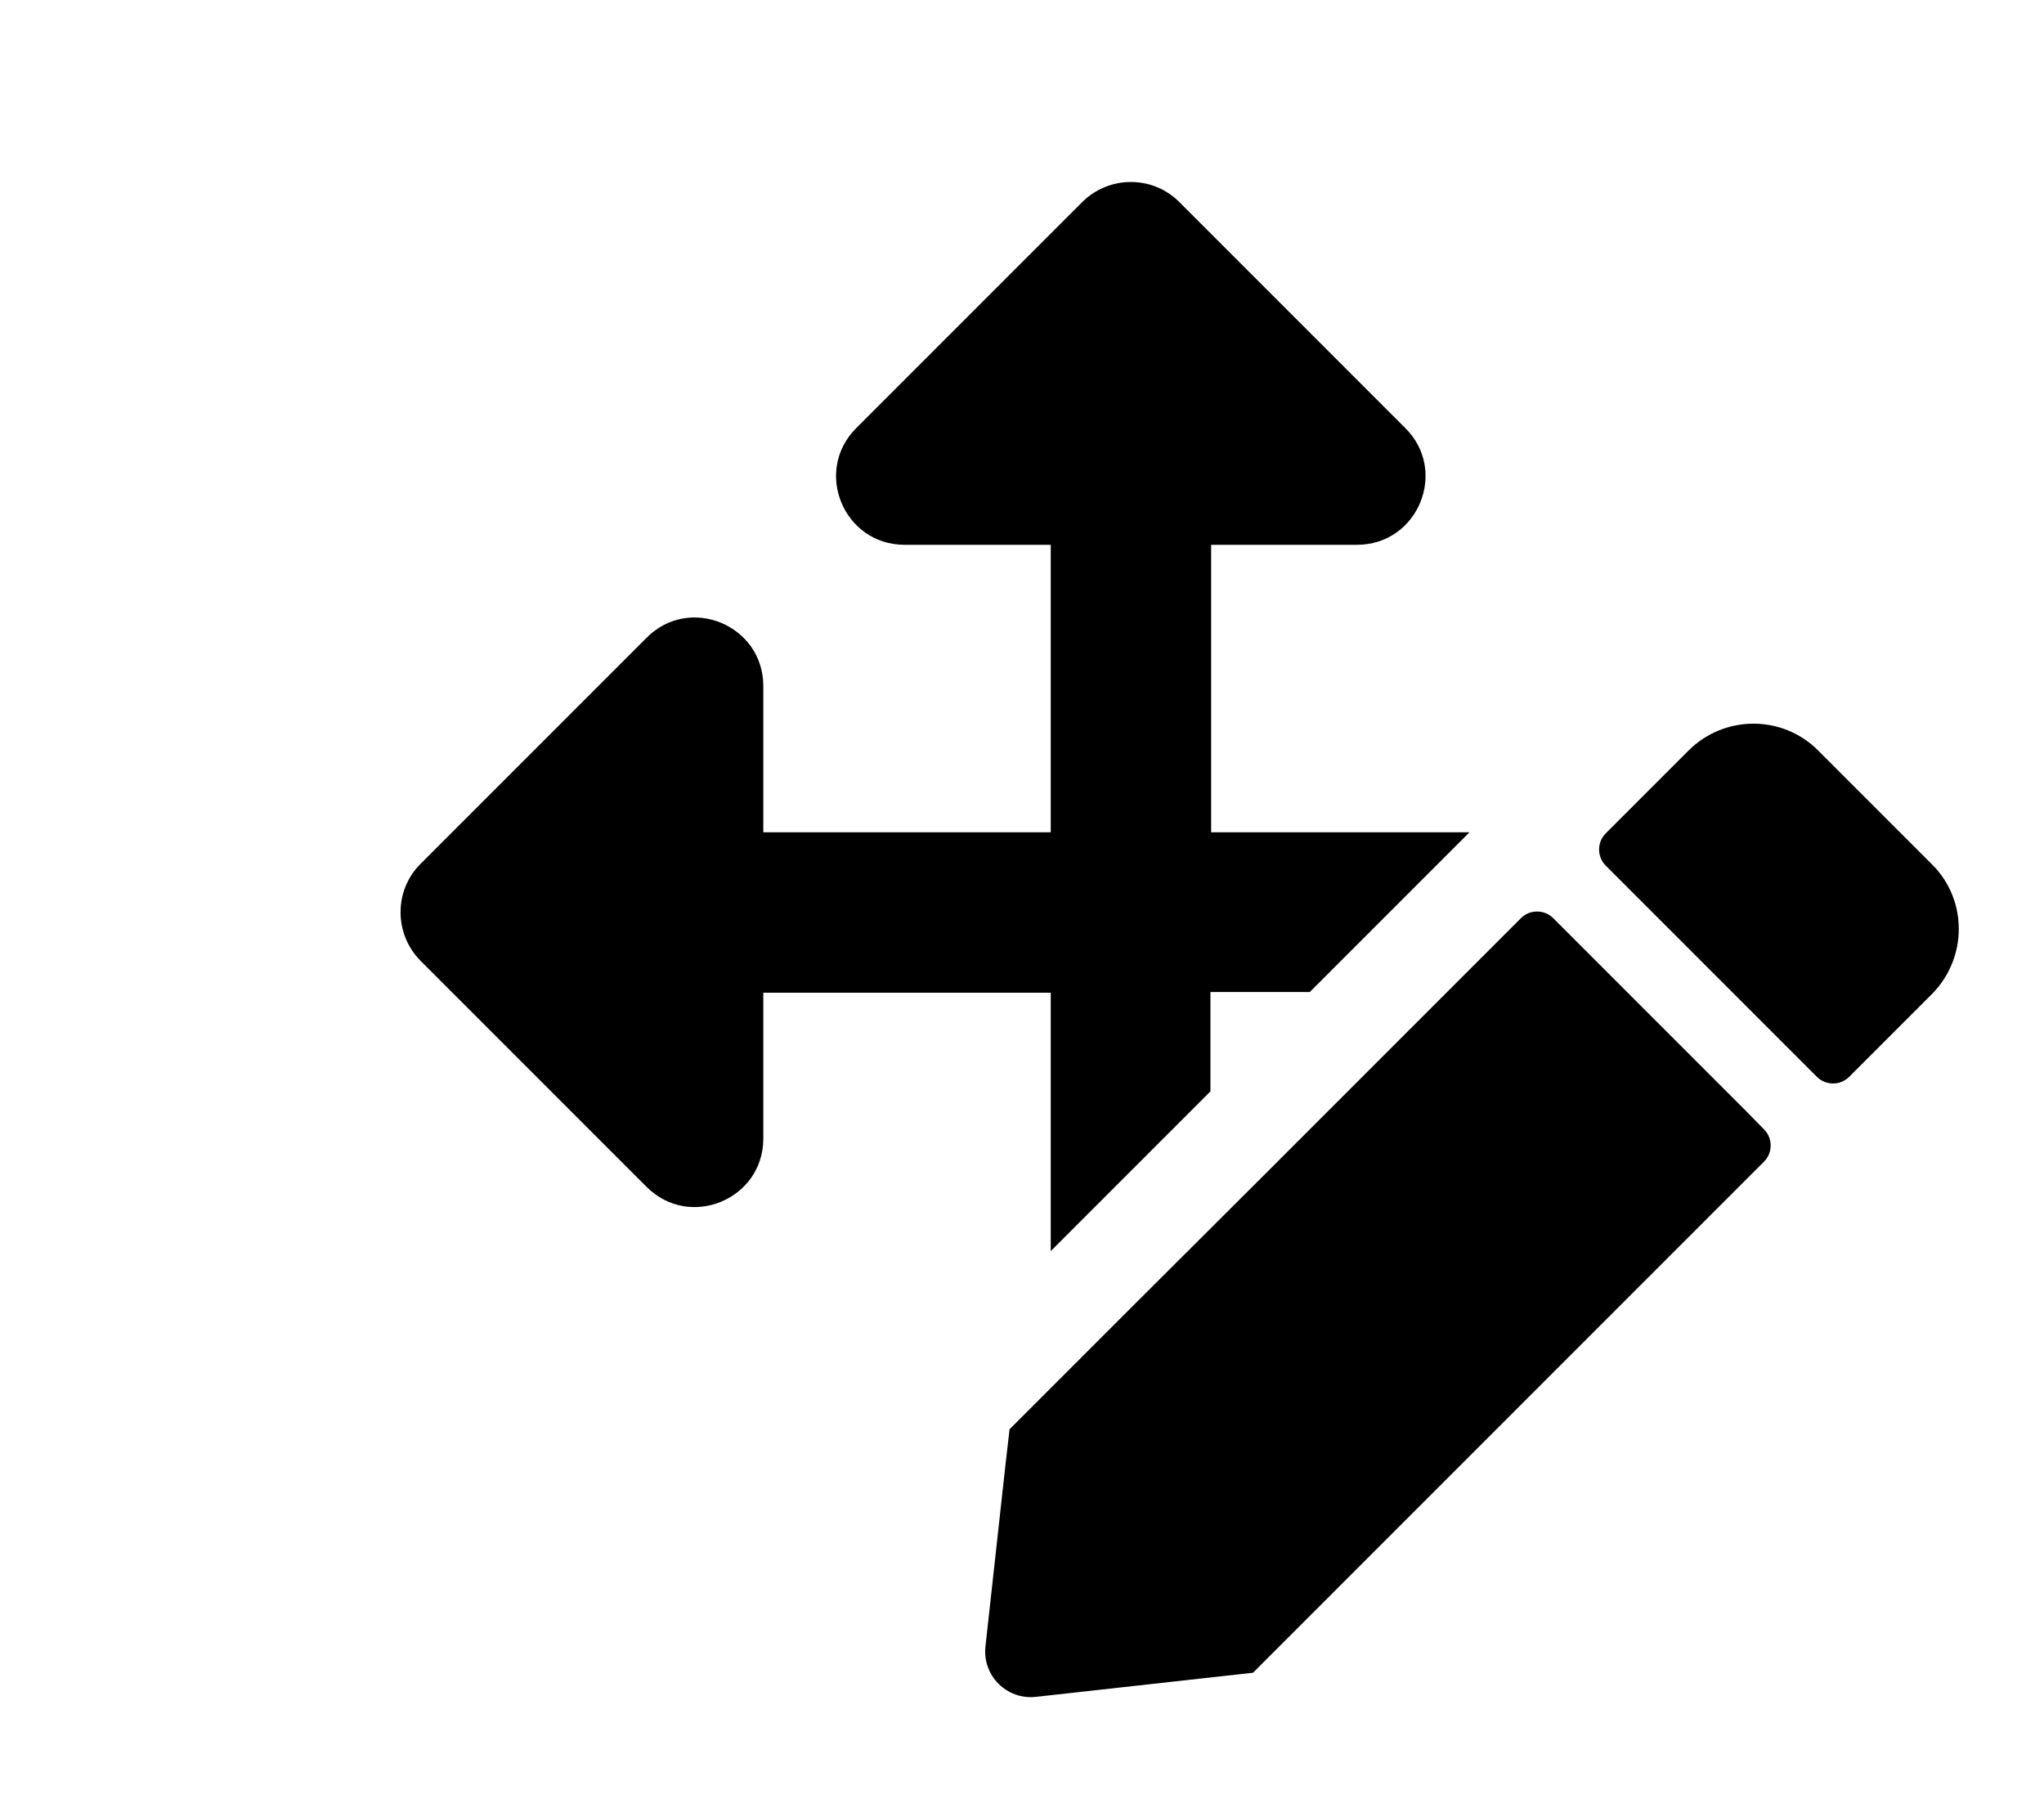
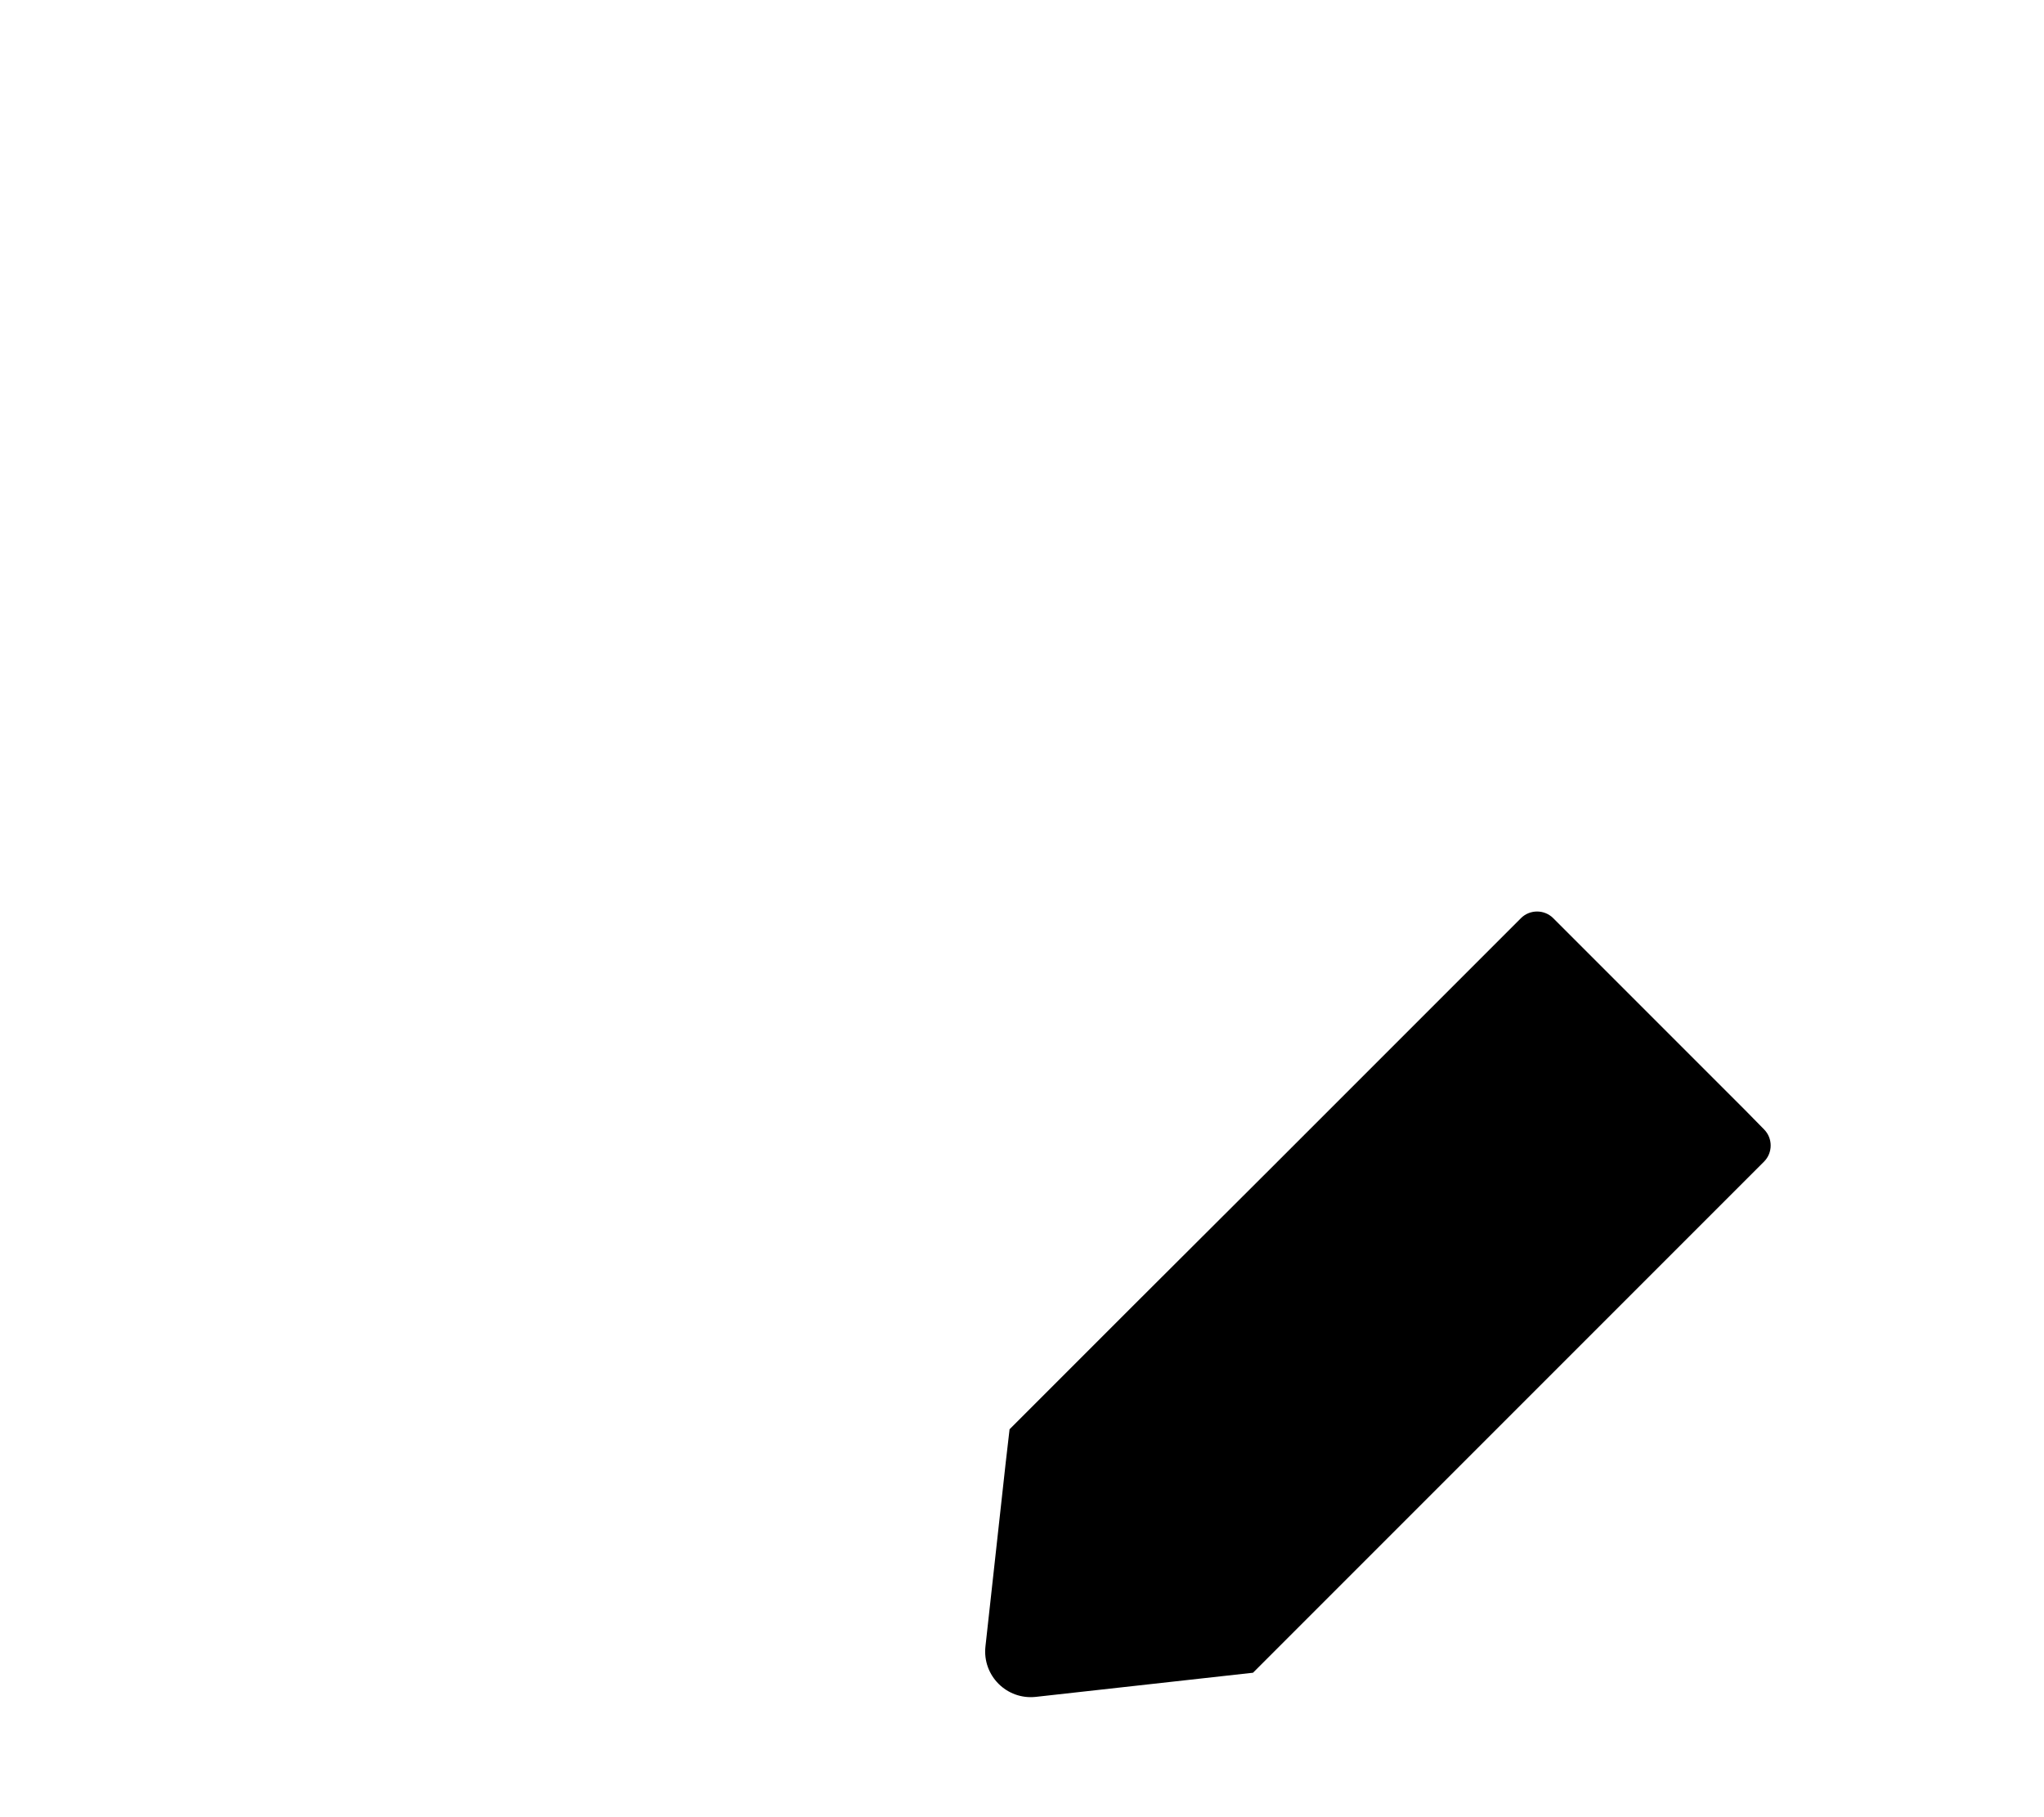
<svg xmlns="http://www.w3.org/2000/svg" version="1.1" id="Layer_1" x="0px" y="0px" viewBox="32 0 576 512" style="enable-background:new 32 0 576 512;" xml:space="preserve">
-   <path d="M373.3,279.5h27.8l45-45h-72.8v-81h41.1c17.2,0,25.8-20.8,13.6-32.9l-63.7-63.7c-7.5-7.5-19.7-7.5-27.3,0  l-63.7,63.7c-12.2,12.2-3.5,32.9,13.6,32.9h41.2v81h-81v-41.2c0-17.2-20.8-25.8-32.9-13.6l-63.7,63.7c-7.5,7.5-7.5,19.7,0,27.3  l63.7,63.7c12.2,12.2,32.9,3.5,32.9-13.6v-41.1h81v72.8l45-45v-28H373.3z" />
  <g>
-     <path class="st0" d="M576.5,243.6l-32.2-32.2c-10-10-26.3-10-36.4,0l-19.1,19.1l-4.3,4.3c-2.5,2.5-2.5,6.6,0,9.1l53.7,53.7l5.8,5.8   c2.5,2.5,6.6,2.5,9.1,0l23.3-23.3C586.5,269.9,586.5,253.6,576.5,243.6z" />
    <path class="st0" d="M523.7,312.7l-54-54l0,0c-2.5-2.5-6.6-2.5-9.1,0l-4.8,4.8l-6.8,6.8l-37.4,37.4l-23.1,23.1L351,368.2l-6.8,6.8   l-27.7,27.7l-1.1,9.5l-5.7,51.7c-0.9,8.2,6,15.1,14.2,14.2l61.2-6.8l144-144c2.5-2.5,2.5-6.6,0-9.1L523.7,312.7z" />
  </g>
</svg>